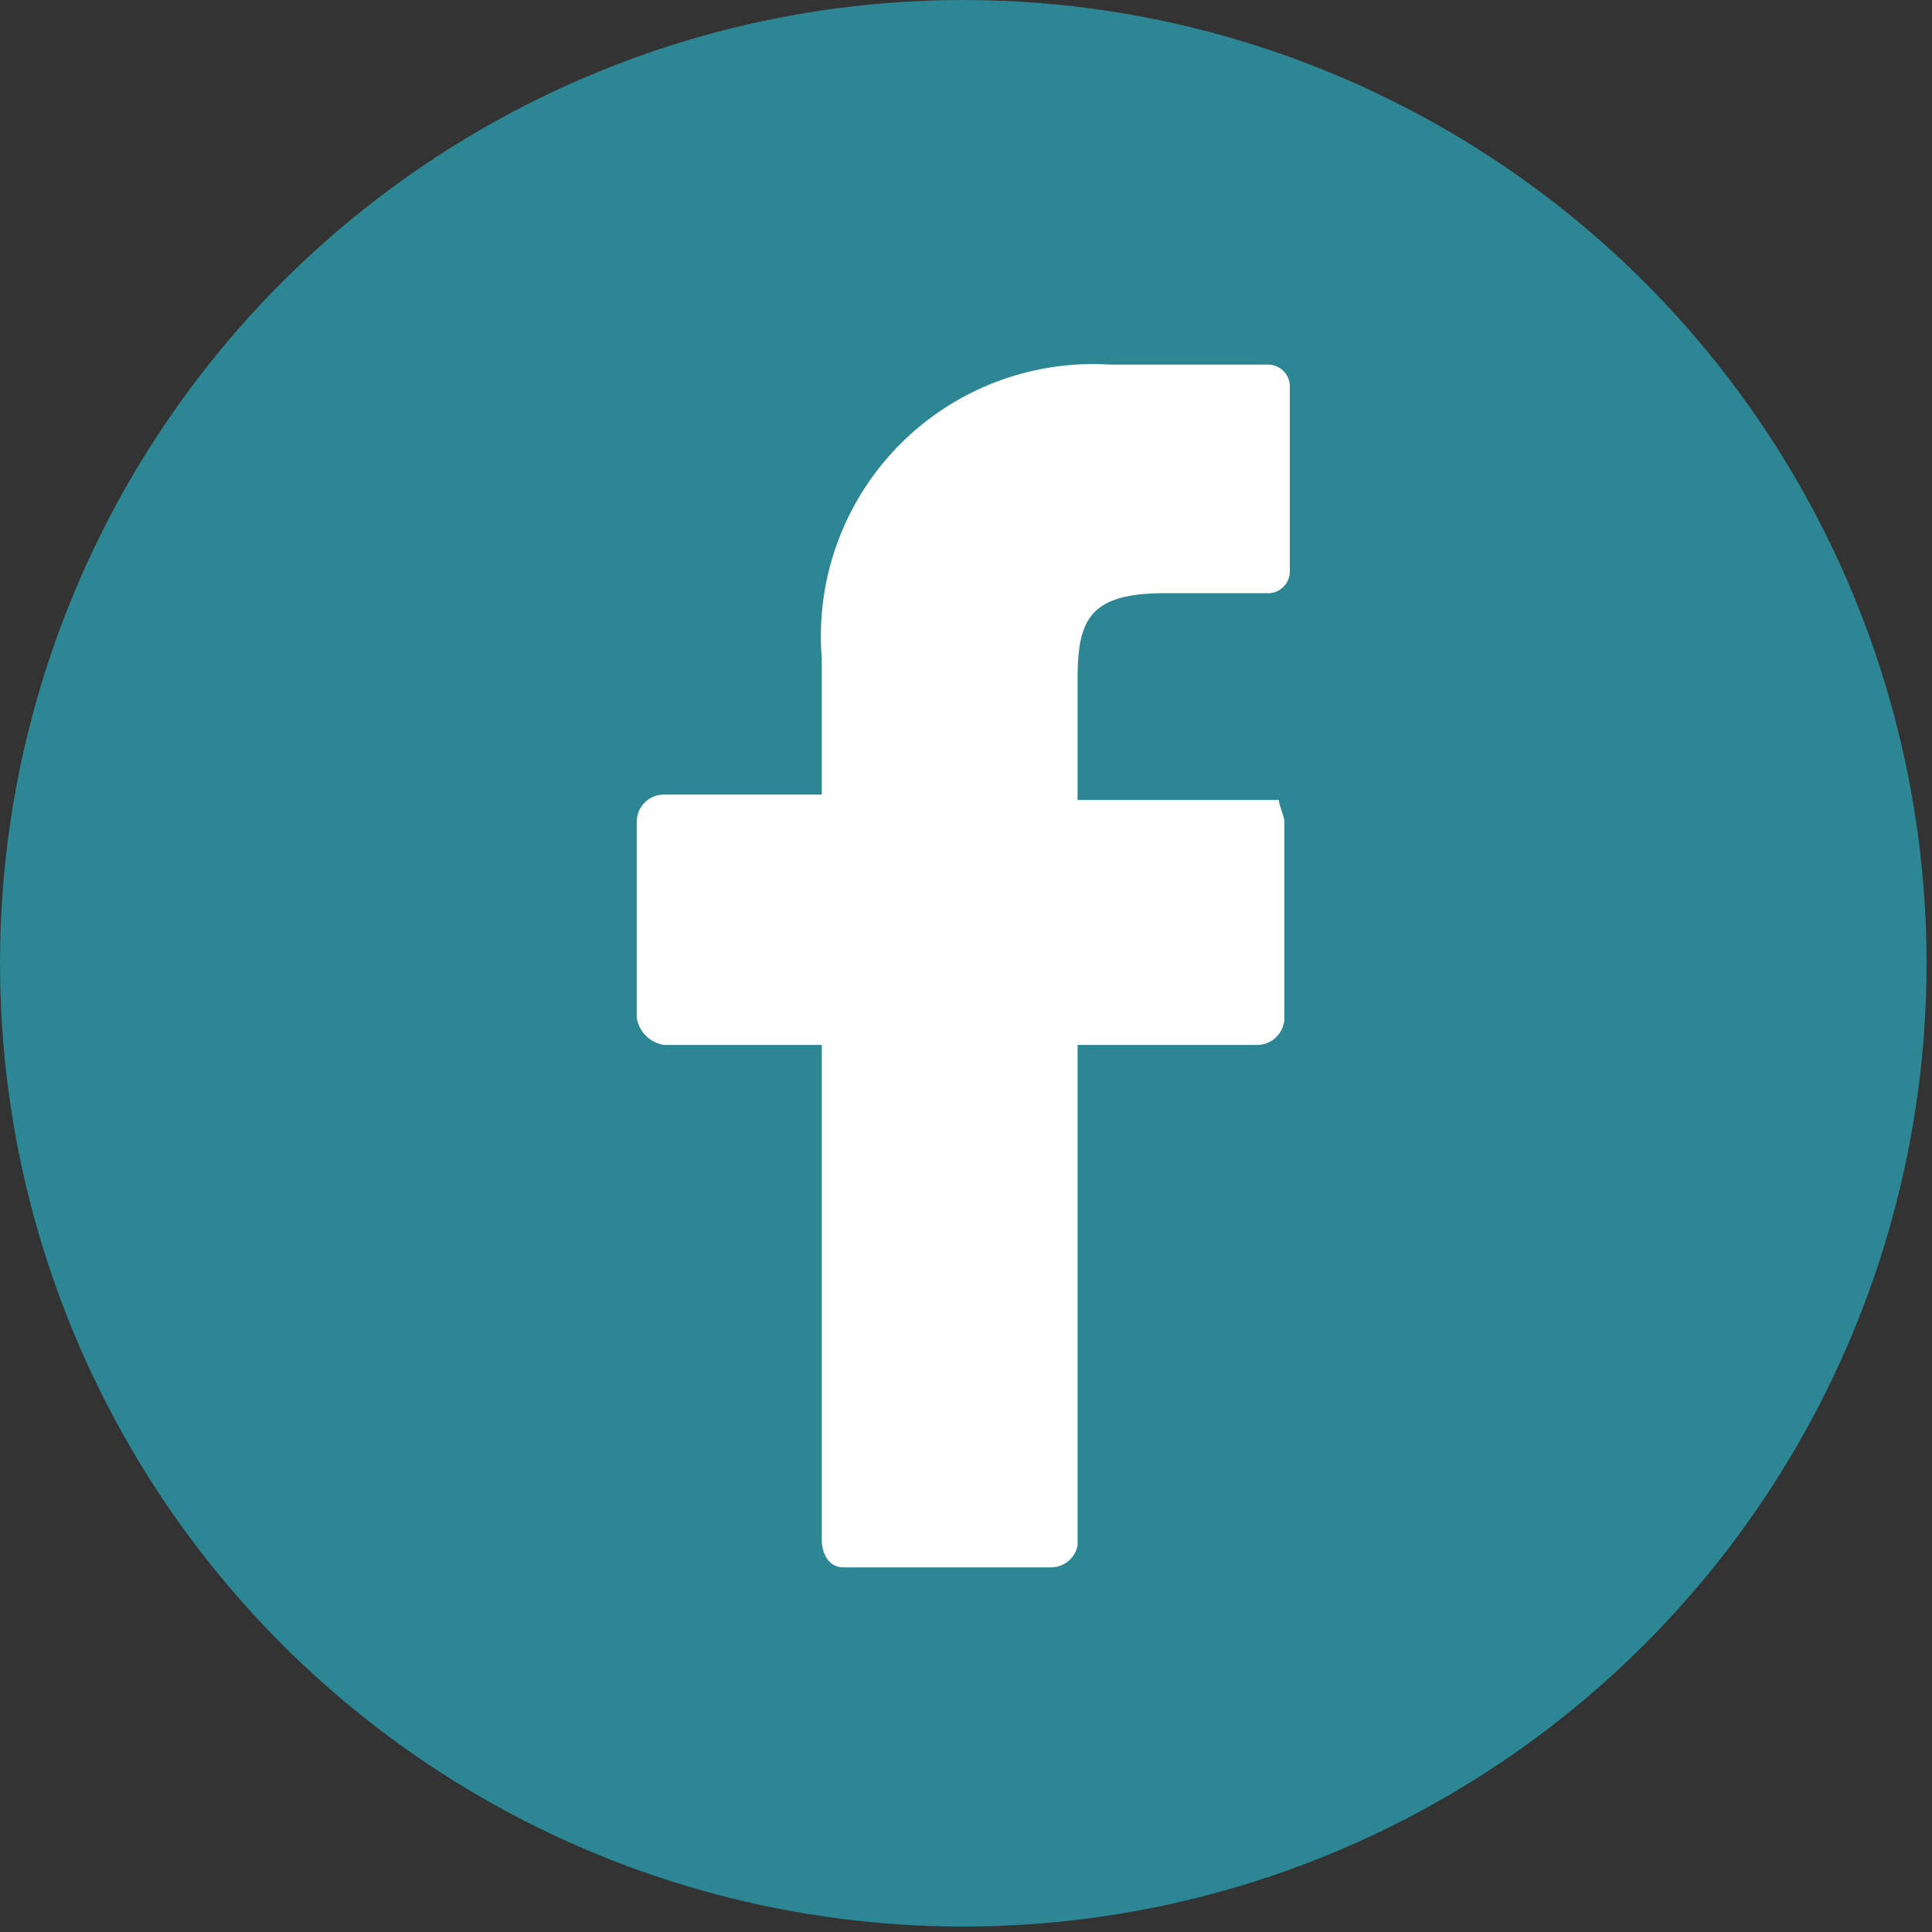
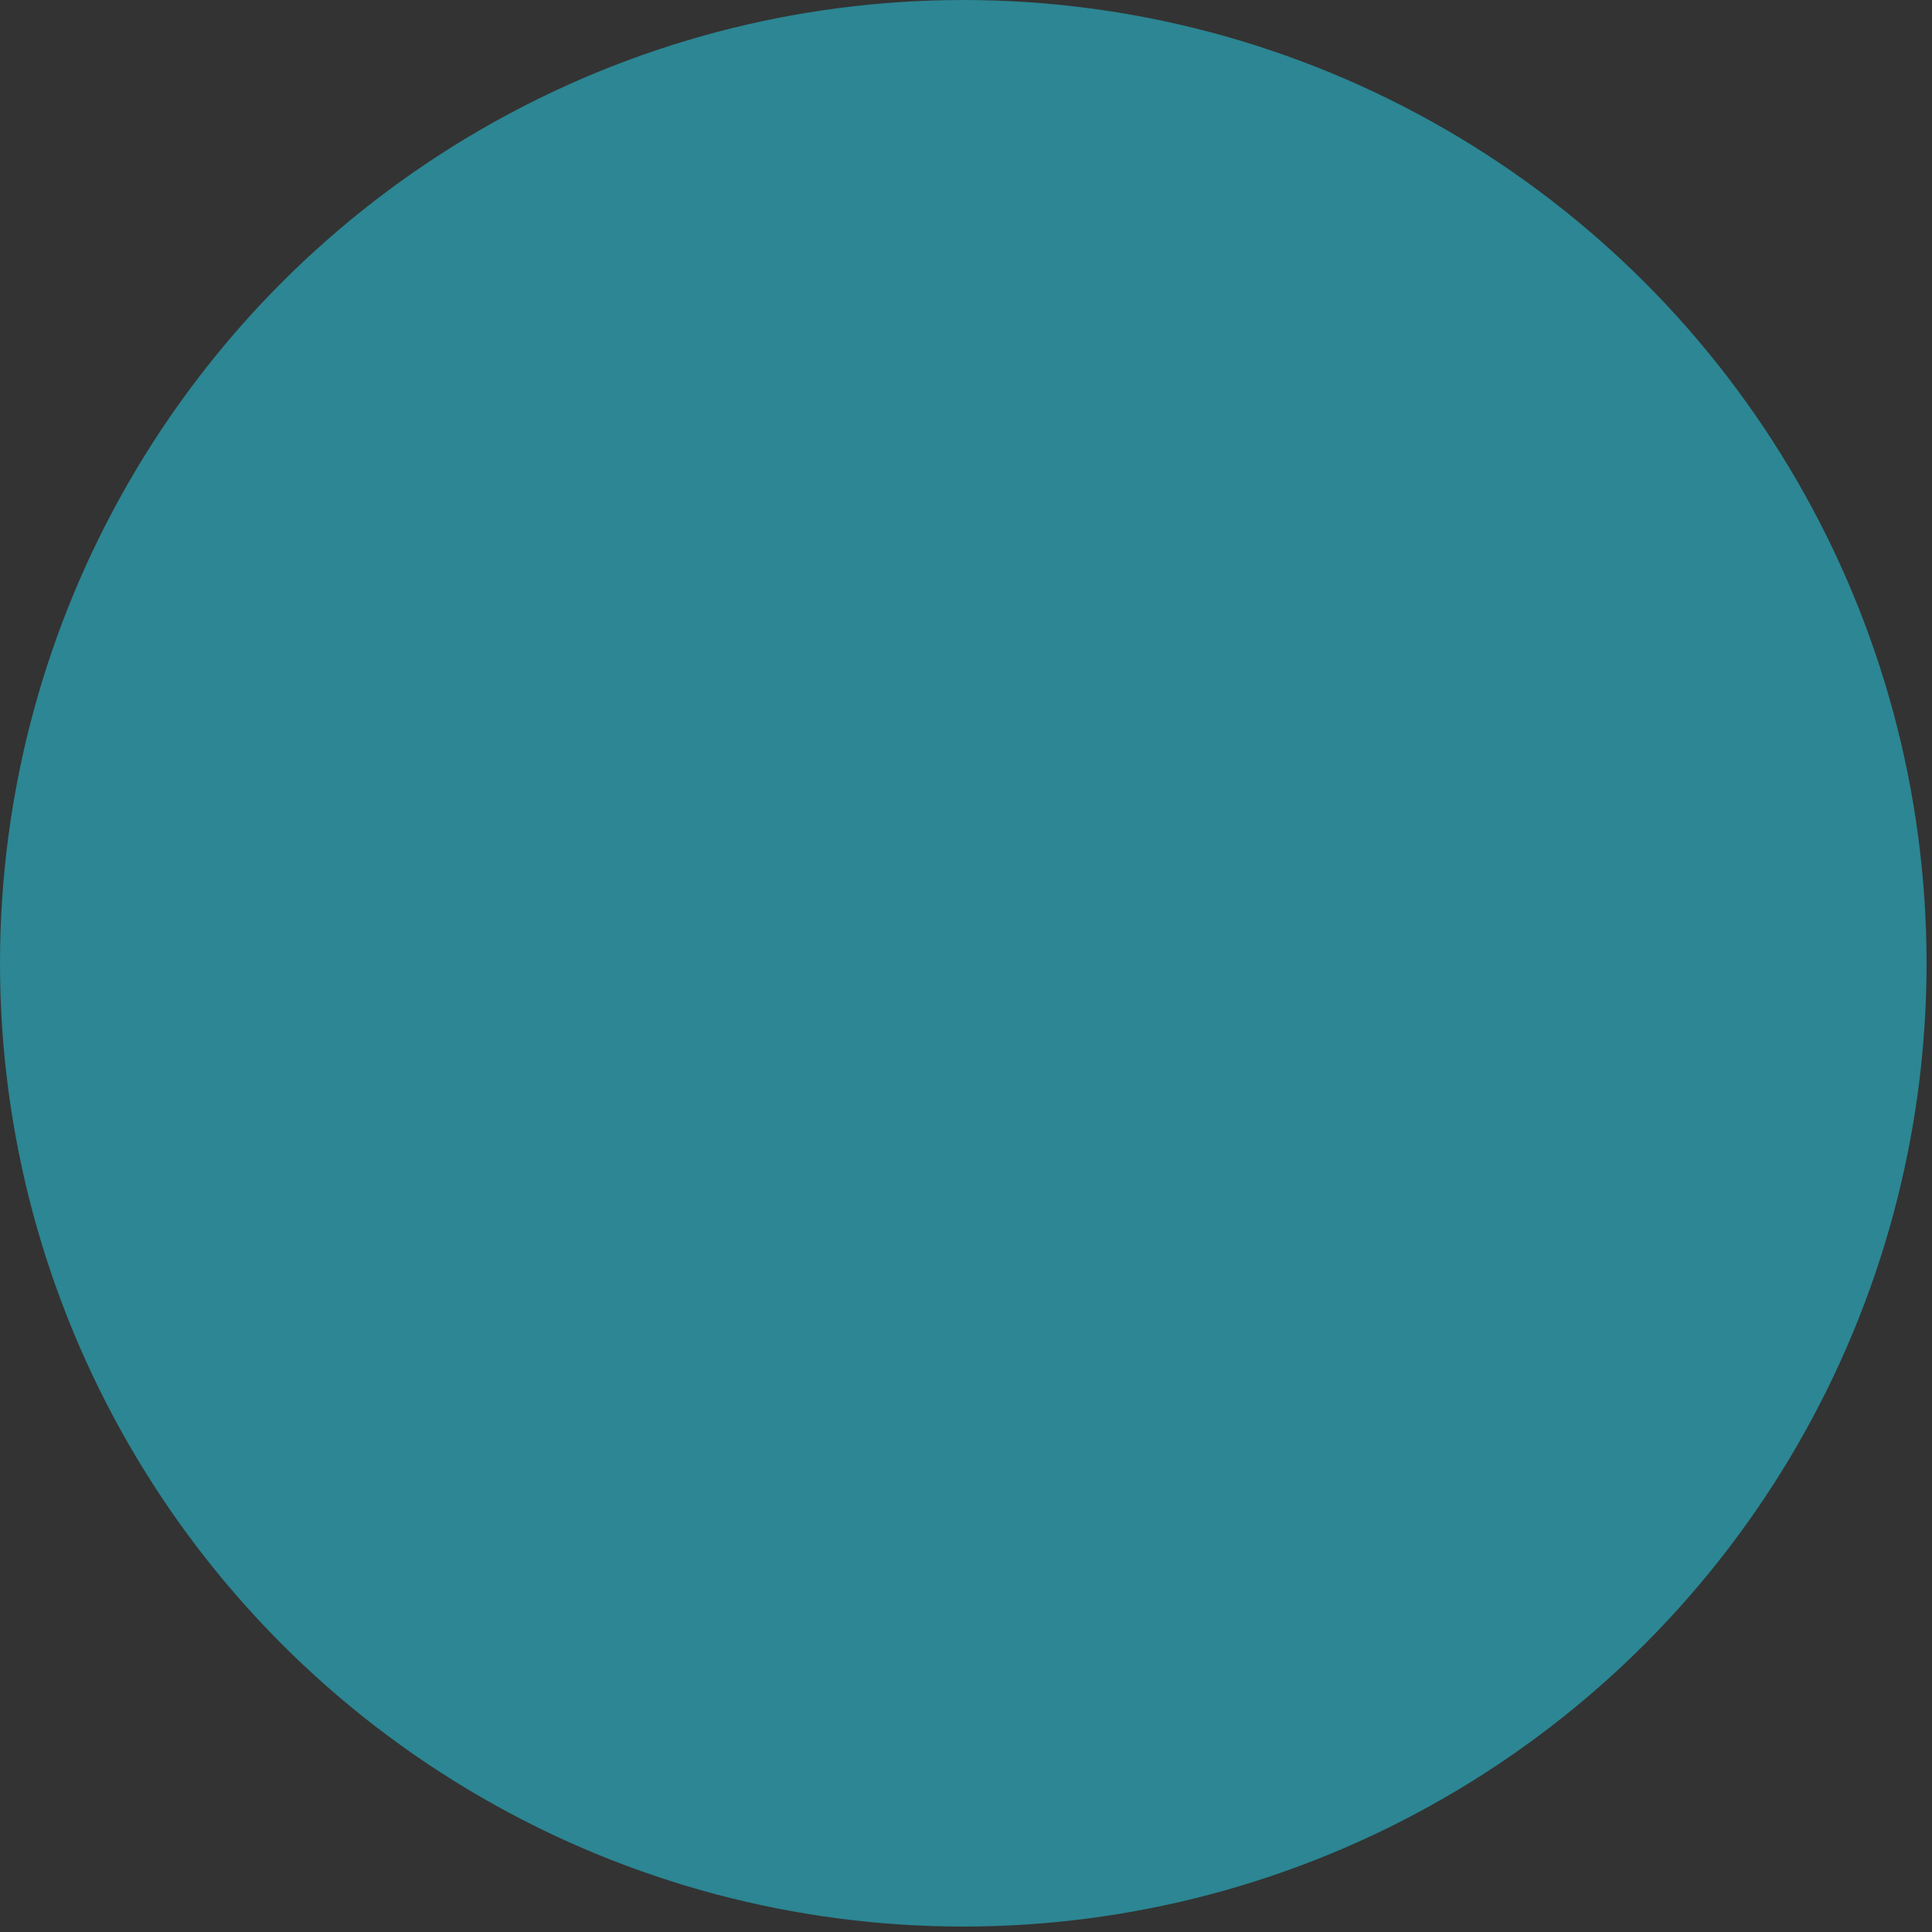
<svg xmlns="http://www.w3.org/2000/svg" id="Ebene_1" data-name="Ebene 1" viewBox="0 0 35.5 35.5">
  <rect x="0" y="0" width="35.5" height="35.5" fill="#333333" stroke="none" />
  <defs>
    <style>.cls-1{fill:#2c8693;}.cls-2{fill:#fff;}</style>
  </defs>
  <circle class="cls-1" cx="17.7" cy="17.7" r="17.7" />
-   <path class="cls-2" d="M23.3,6.7H20.4a5,5,0,0,0-5.3,5.4v2.5H12.2a.5.5,0,0,0-.5.5h0v3.6a.6.6,0,0,0,.5.5h2.9v9.1c0,.2.1.5.4.5h3.8a.5.5,0,0,0,.5-.4h0V19.2h3.3a.5.5,0,0,0,.5-.5h0V15.1c0-.1-.1-.3-.1-.4H19.8V12.5c0-1.1.2-1.6,1.6-1.6h1.9a.4.4,0,0,0,.4-.4V7.1A.4.4,0,0,0,23.3,6.7Z" transform="translate(0 0)" />
</svg>